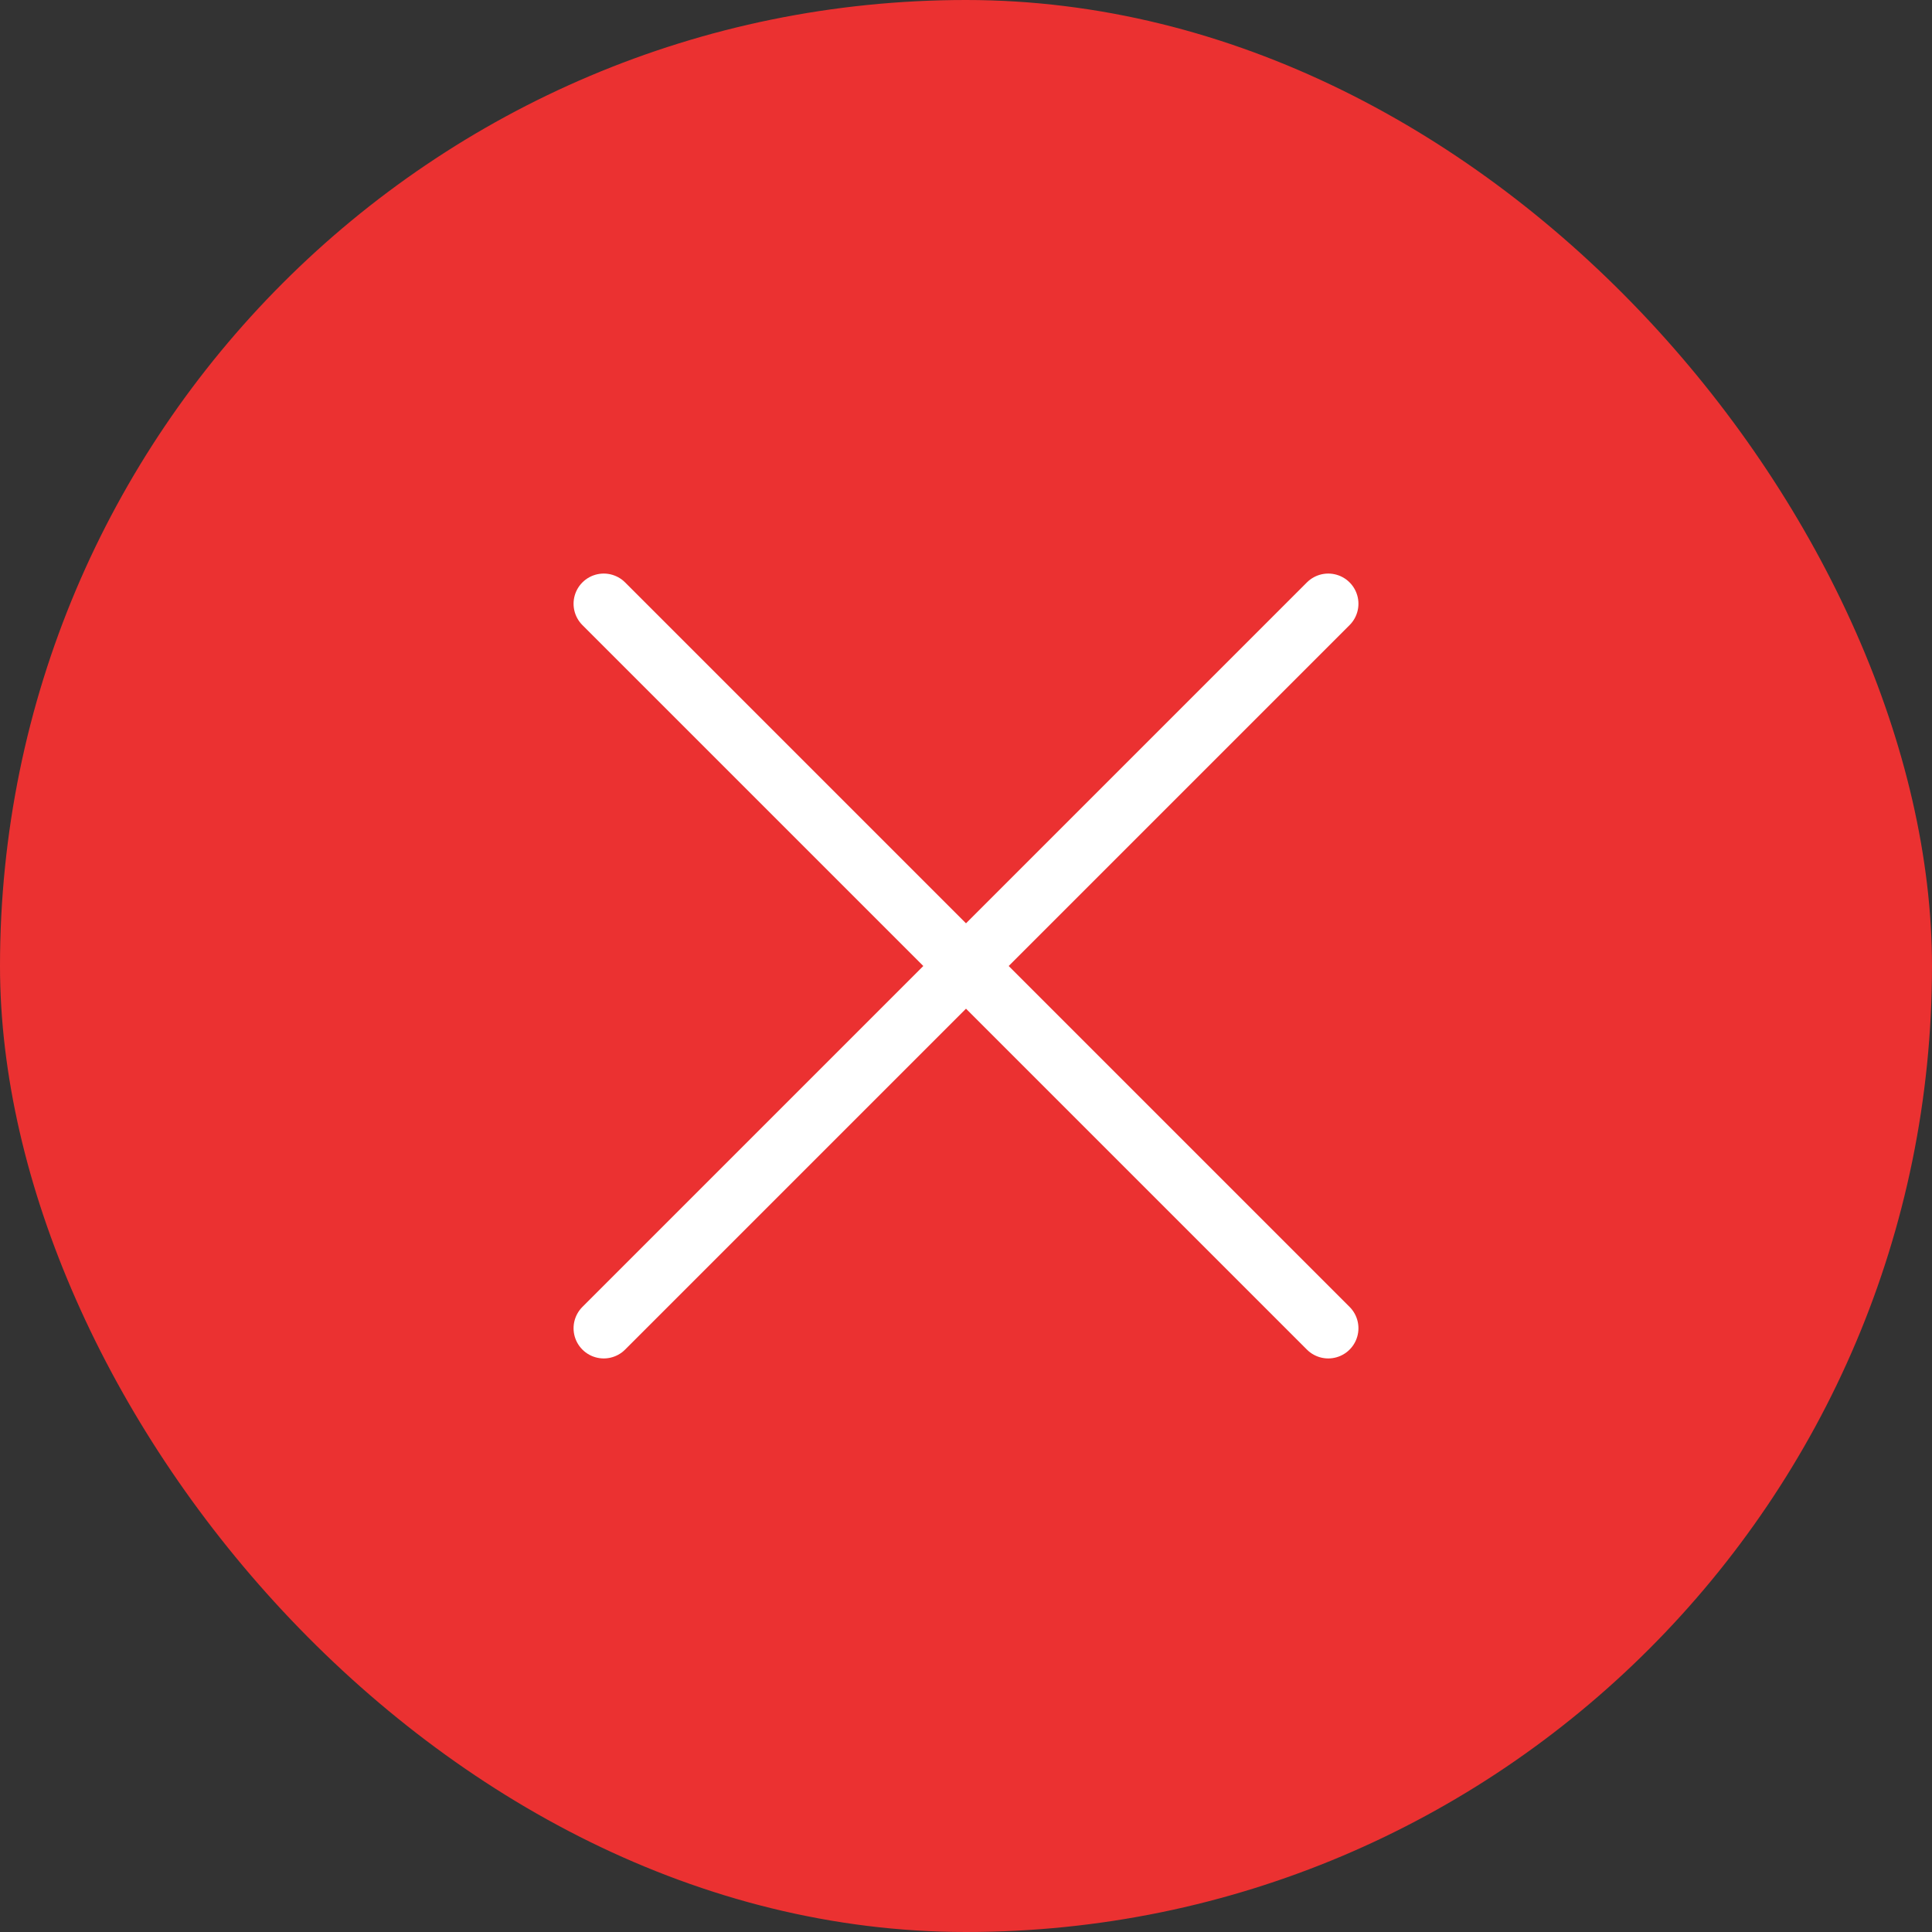
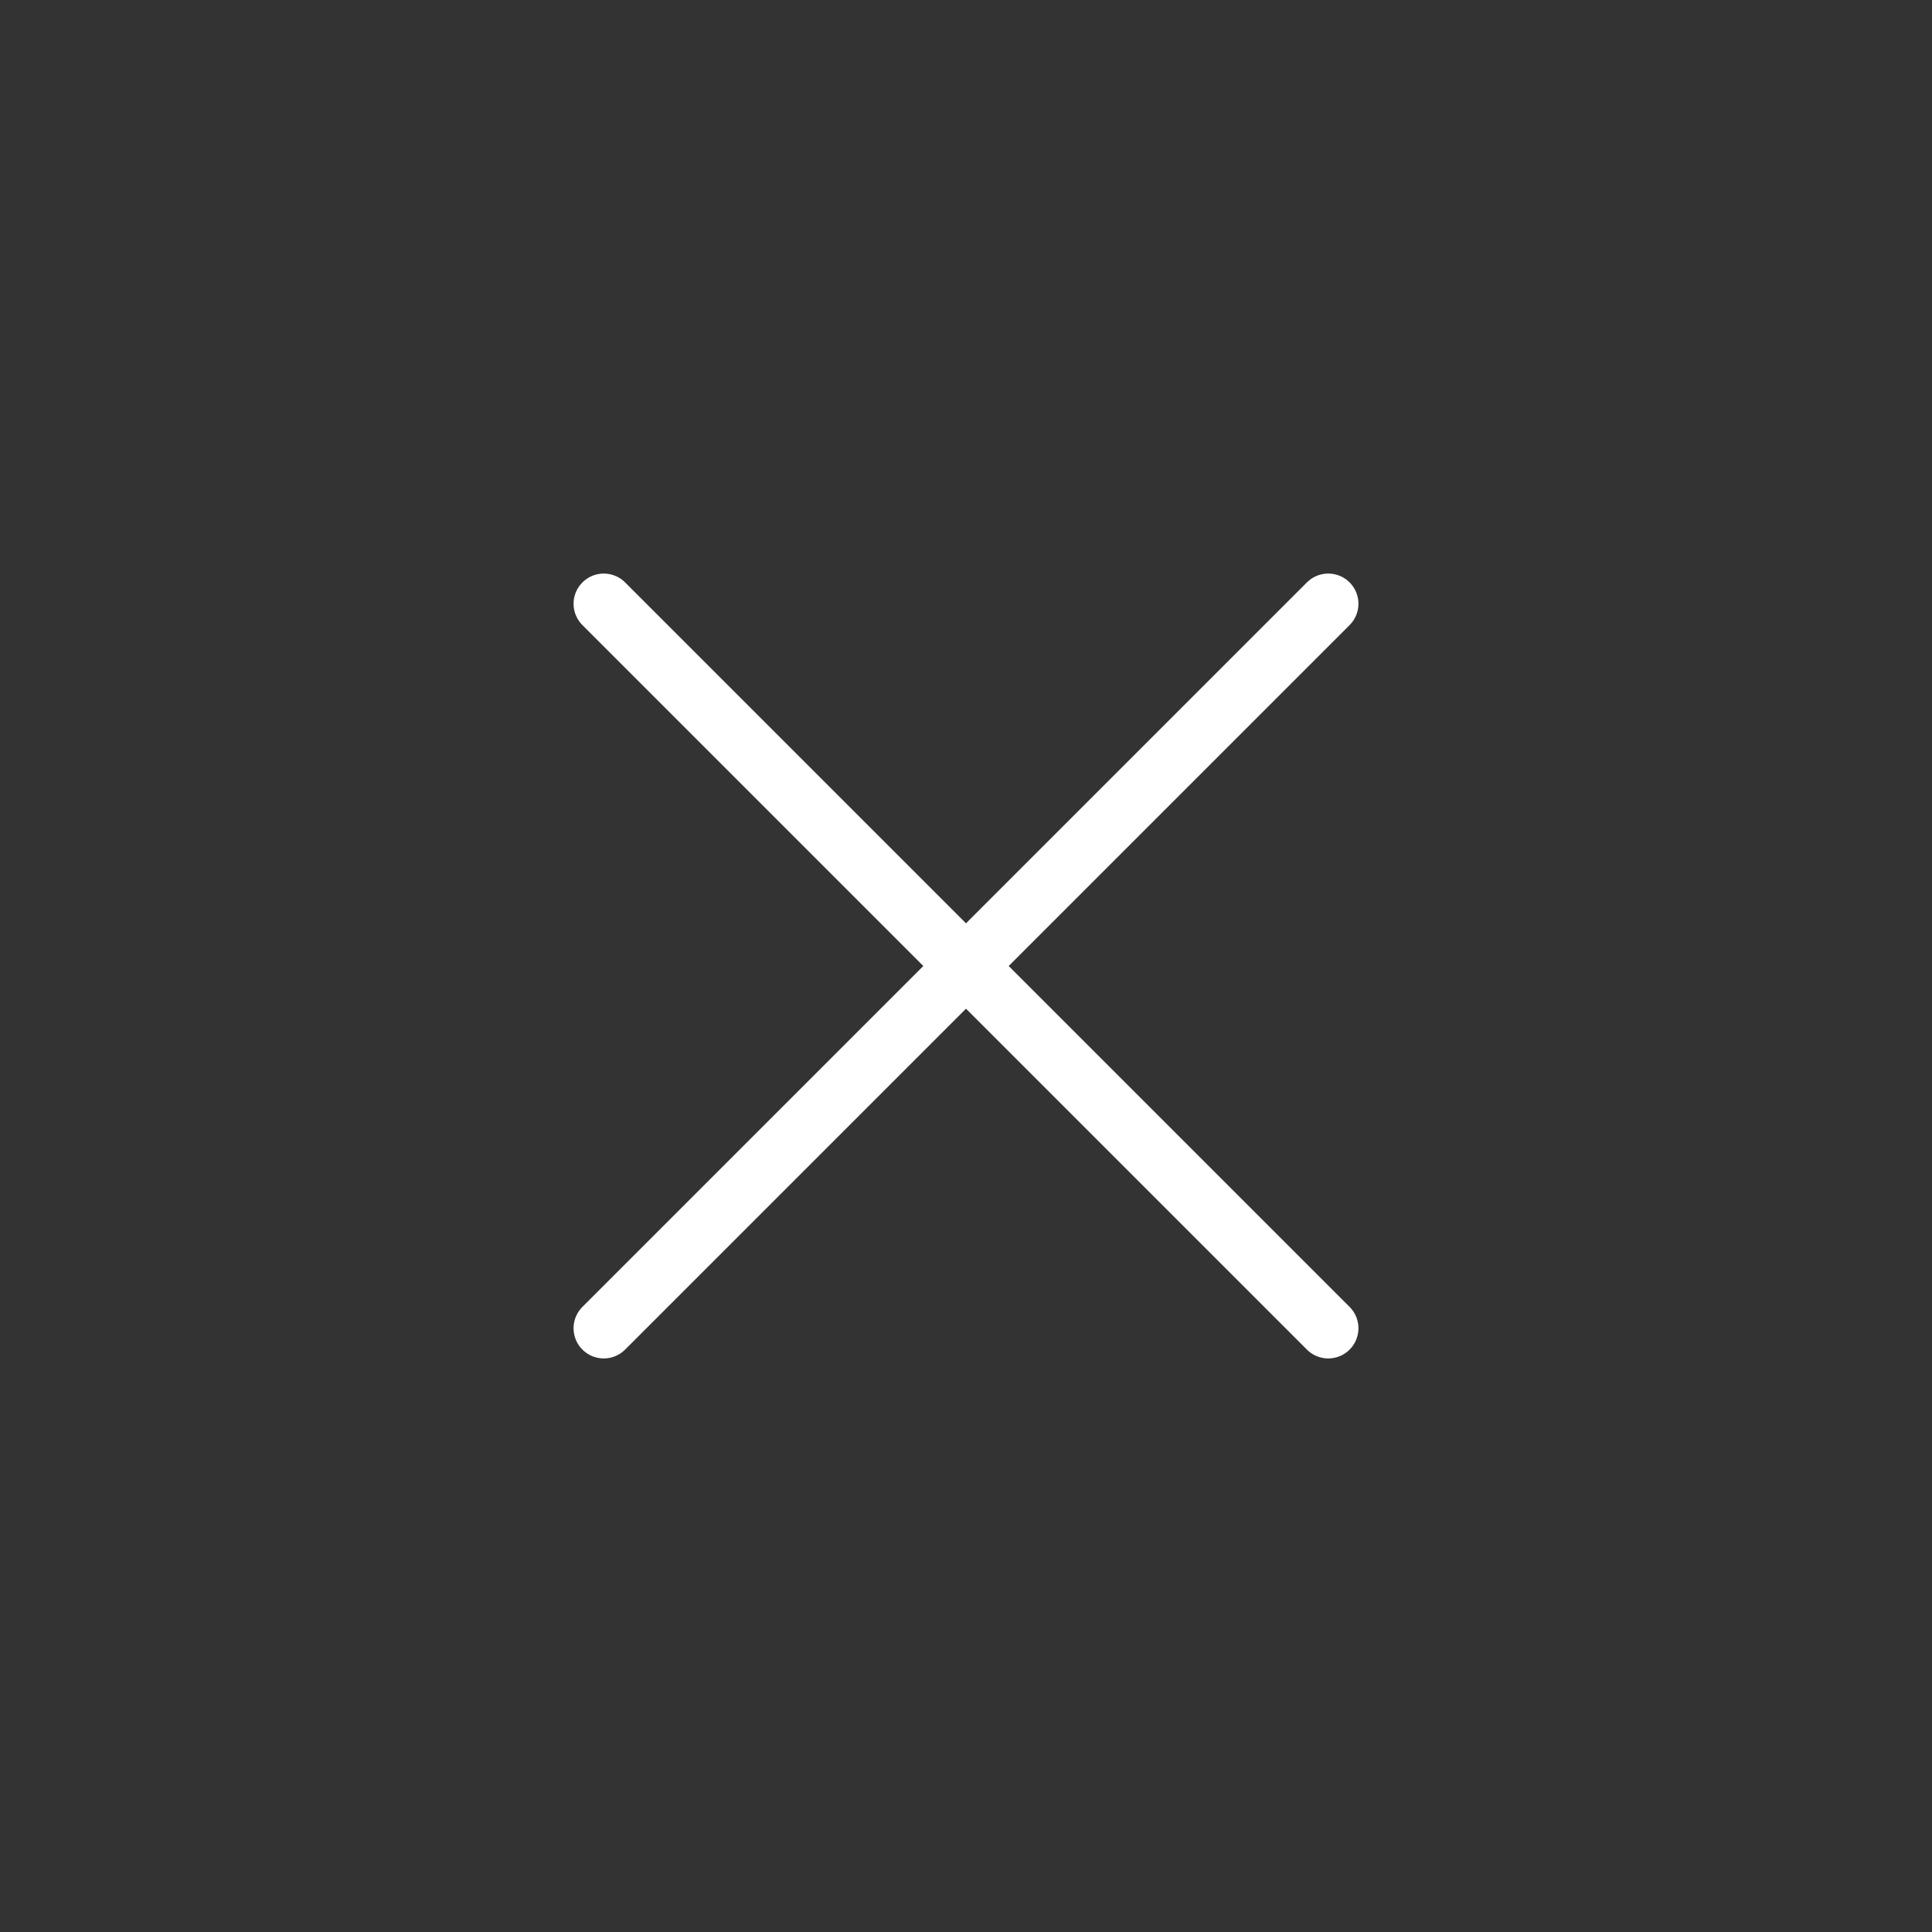
<svg xmlns="http://www.w3.org/2000/svg" width="32" height="32" viewBox="0 0 32 32" fill="none">
  <rect x="0" y="0" width="32" height="32" fill="#333333" stroke="none" />
-   <rect width="32" height="32" rx="16" fill="#EB3131" />
  <path d="M22 10L10 22M22 22L10 10" stroke="white" stroke-linecap="round" />
</svg>